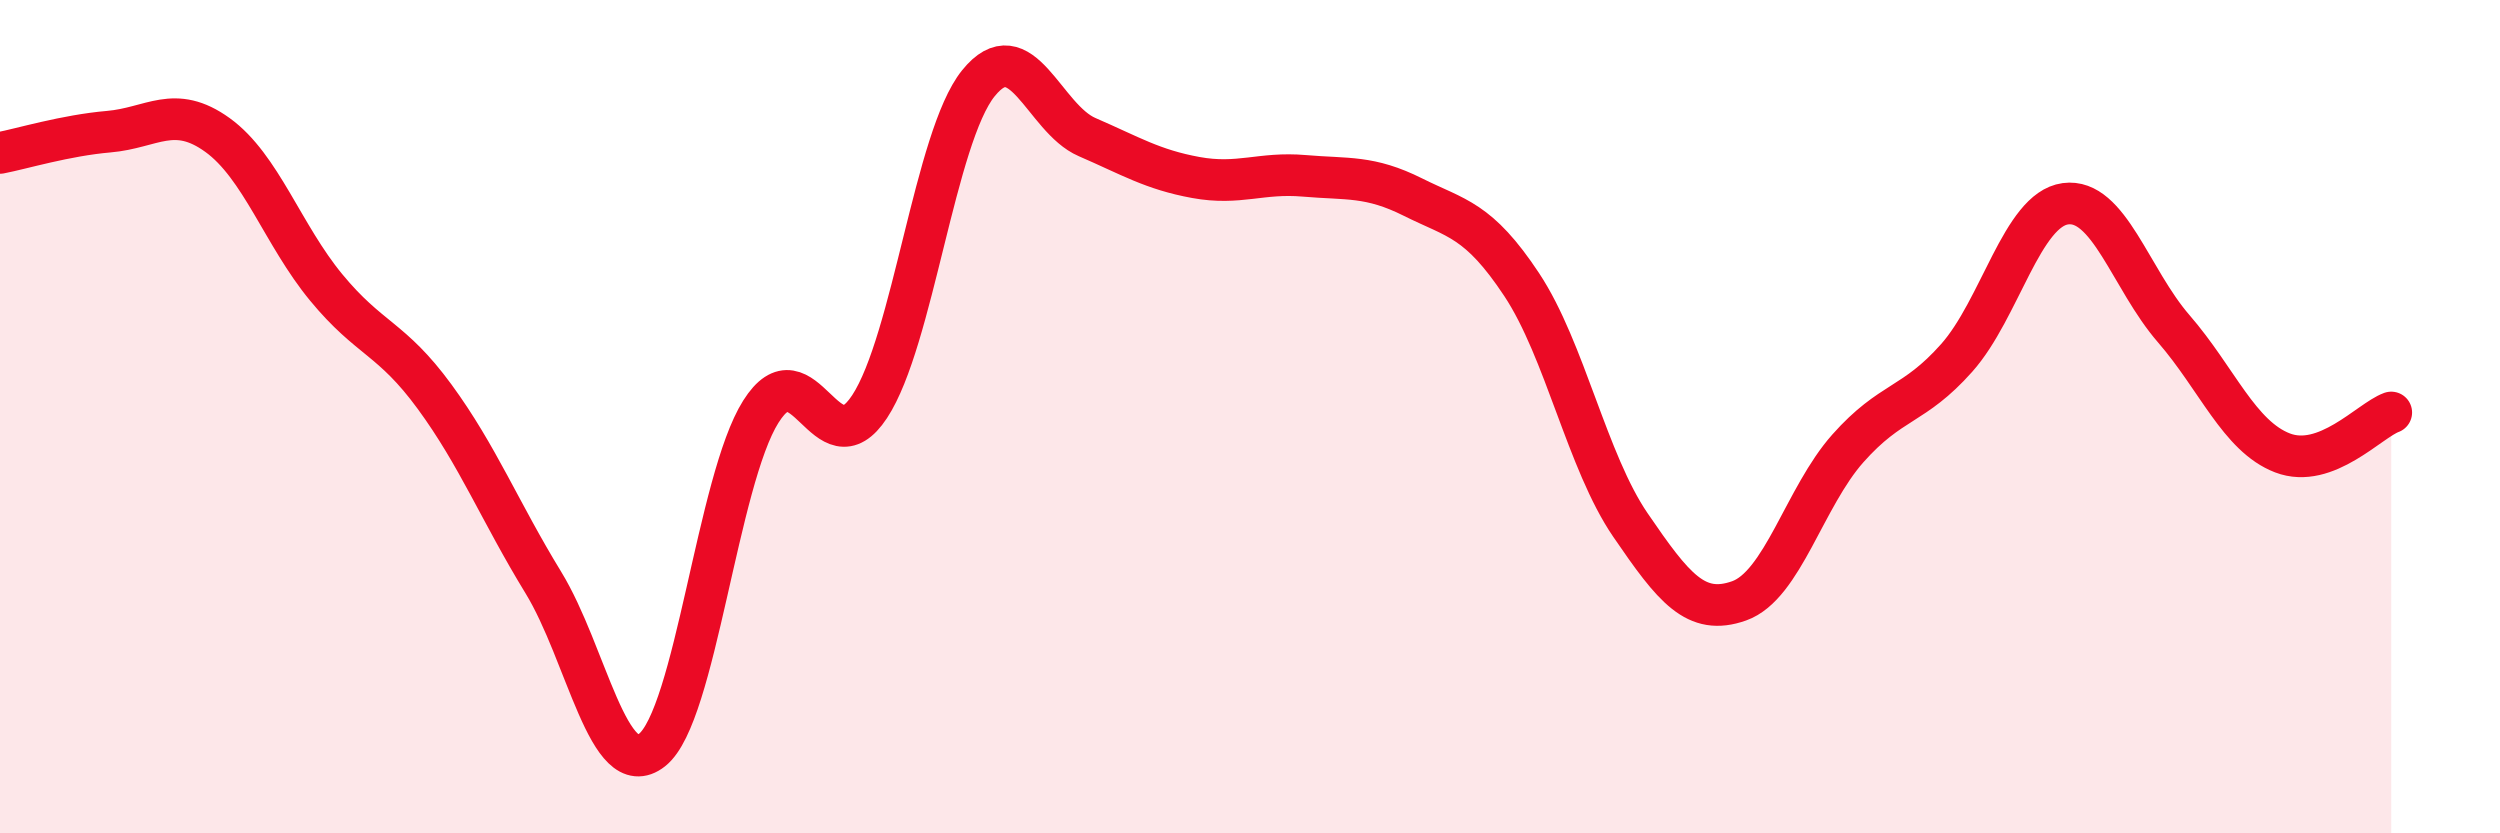
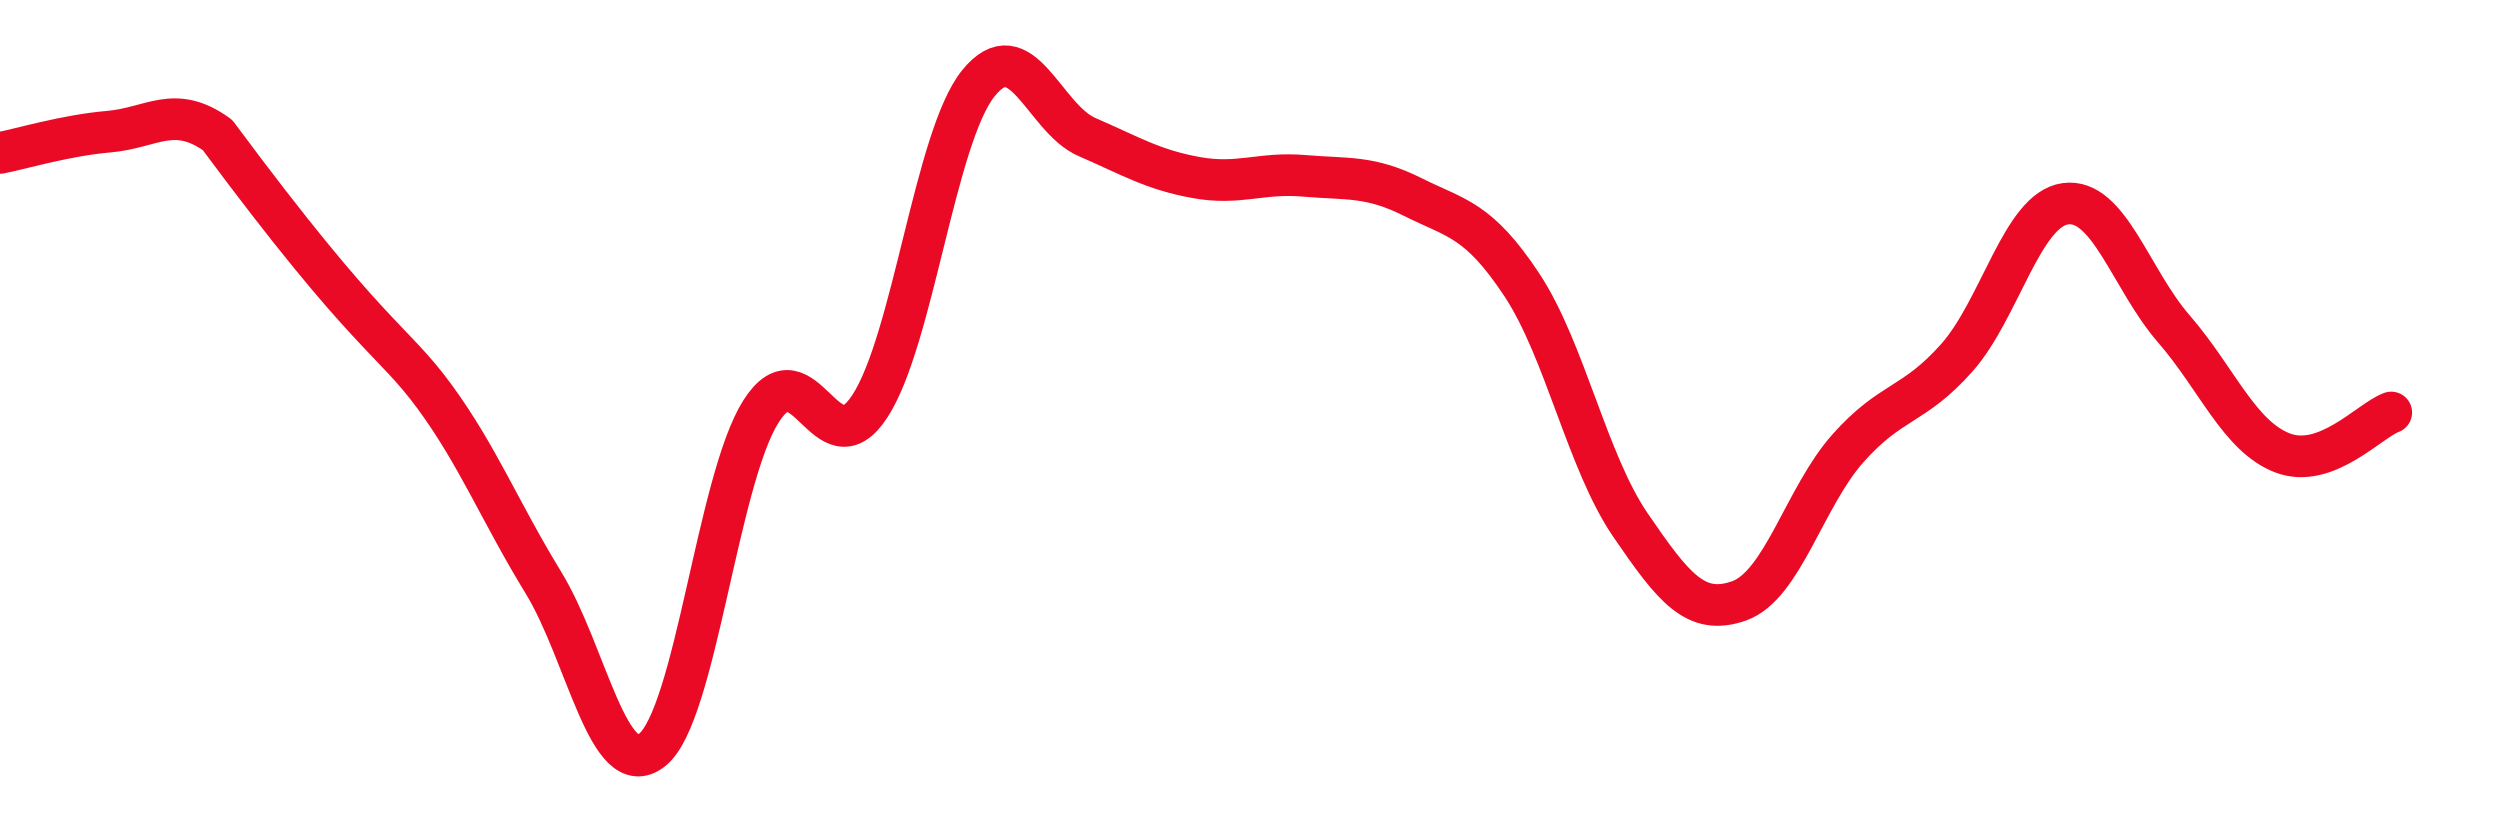
<svg xmlns="http://www.w3.org/2000/svg" width="60" height="20" viewBox="0 0 60 20">
-   <path d="M 0,3.67 C 0.52,3.57 1.57,3.25 2.61,3.16 C 3.65,3.07 4.18,2.49 5.22,3.24 C 6.26,3.99 6.79,5.64 7.83,6.9 C 8.87,8.16 9.39,8.1 10.43,9.52 C 11.47,10.94 12,12.28 13.04,13.98 C 14.08,15.68 14.61,18.82 15.65,18 C 16.69,17.18 17.22,11.53 18.26,9.88 C 19.3,8.23 19.83,11.34 20.87,9.76 C 21.91,8.18 22.44,3.29 23.48,2 C 24.52,0.71 25.05,2.84 26.09,3.29 C 27.13,3.74 27.66,4.07 28.7,4.26 C 29.74,4.45 30.26,4.13 31.3,4.22 C 32.34,4.31 32.87,4.21 33.91,4.73 C 34.95,5.25 35.48,5.26 36.52,6.83 C 37.56,8.4 38.09,11.08 39.13,12.6 C 40.17,14.12 40.7,14.79 41.74,14.42 C 42.78,14.05 43.31,11.93 44.35,10.76 C 45.39,9.59 45.92,9.76 46.96,8.59 C 48,7.42 48.53,5.03 49.57,4.89 C 50.61,4.75 51.13,6.69 52.17,7.89 C 53.21,9.09 53.74,10.47 54.78,10.87 C 55.82,11.27 56.87,10.09 57.39,9.9L57.39 20L0 20Z" fill="#EB0A25" opacity="0.1" stroke-linecap="round" stroke-linejoin="round" />
-   <path d="M 0,3.67 C 0.52,3.57 1.57,3.25 2.61,3.16 C 3.65,3.07 4.18,2.49 5.22,3.24 C 6.26,3.99 6.79,5.64 7.83,6.9 C 8.87,8.16 9.39,8.1 10.43,9.52 C 11.47,10.94 12,12.28 13.04,13.98 C 14.08,15.68 14.61,18.82 15.65,18 C 16.69,17.18 17.22,11.53 18.26,9.88 C 19.3,8.23 19.83,11.34 20.87,9.76 C 21.91,8.18 22.44,3.29 23.48,2 C 24.52,0.71 25.05,2.84 26.09,3.29 C 27.13,3.74 27.66,4.07 28.7,4.26 C 29.74,4.45 30.26,4.13 31.3,4.22 C 32.34,4.31 32.87,4.21 33.91,4.73 C 34.95,5.25 35.48,5.26 36.52,6.83 C 37.56,8.4 38.09,11.08 39.13,12.6 C 40.17,14.12 40.7,14.79 41.74,14.42 C 42.78,14.05 43.31,11.93 44.35,10.76 C 45.39,9.59 45.92,9.76 46.96,8.59 C 48,7.42 48.53,5.03 49.57,4.89 C 50.61,4.75 51.13,6.69 52.17,7.89 C 53.21,9.09 53.74,10.47 54.78,10.87 C 55.82,11.27 56.87,10.09 57.39,9.9" stroke="#EB0A25" stroke-width="1" fill="none" stroke-linecap="round" stroke-linejoin="round" />
+   <path d="M 0,3.67 C 0.52,3.57 1.57,3.25 2.61,3.16 C 3.65,3.07 4.18,2.49 5.22,3.24 C 8.87,8.16 9.39,8.1 10.43,9.52 C 11.47,10.94 12,12.28 13.04,13.98 C 14.08,15.68 14.61,18.82 15.65,18 C 16.69,17.18 17.22,11.53 18.26,9.88 C 19.3,8.23 19.83,11.34 20.87,9.76 C 21.91,8.18 22.44,3.29 23.48,2 C 24.52,0.71 25.05,2.84 26.09,3.29 C 27.13,3.74 27.66,4.07 28.7,4.26 C 29.74,4.45 30.26,4.13 31.3,4.22 C 32.34,4.31 32.87,4.21 33.91,4.73 C 34.95,5.25 35.48,5.26 36.52,6.83 C 37.56,8.4 38.09,11.08 39.13,12.6 C 40.17,14.12 40.7,14.79 41.74,14.42 C 42.78,14.05 43.31,11.93 44.35,10.76 C 45.39,9.59 45.92,9.76 46.96,8.59 C 48,7.42 48.53,5.03 49.57,4.89 C 50.61,4.75 51.13,6.69 52.17,7.89 C 53.21,9.09 53.74,10.47 54.78,10.87 C 55.82,11.27 56.87,10.09 57.39,9.9" stroke="#EB0A25" stroke-width="1" fill="none" stroke-linecap="round" stroke-linejoin="round" />
</svg>